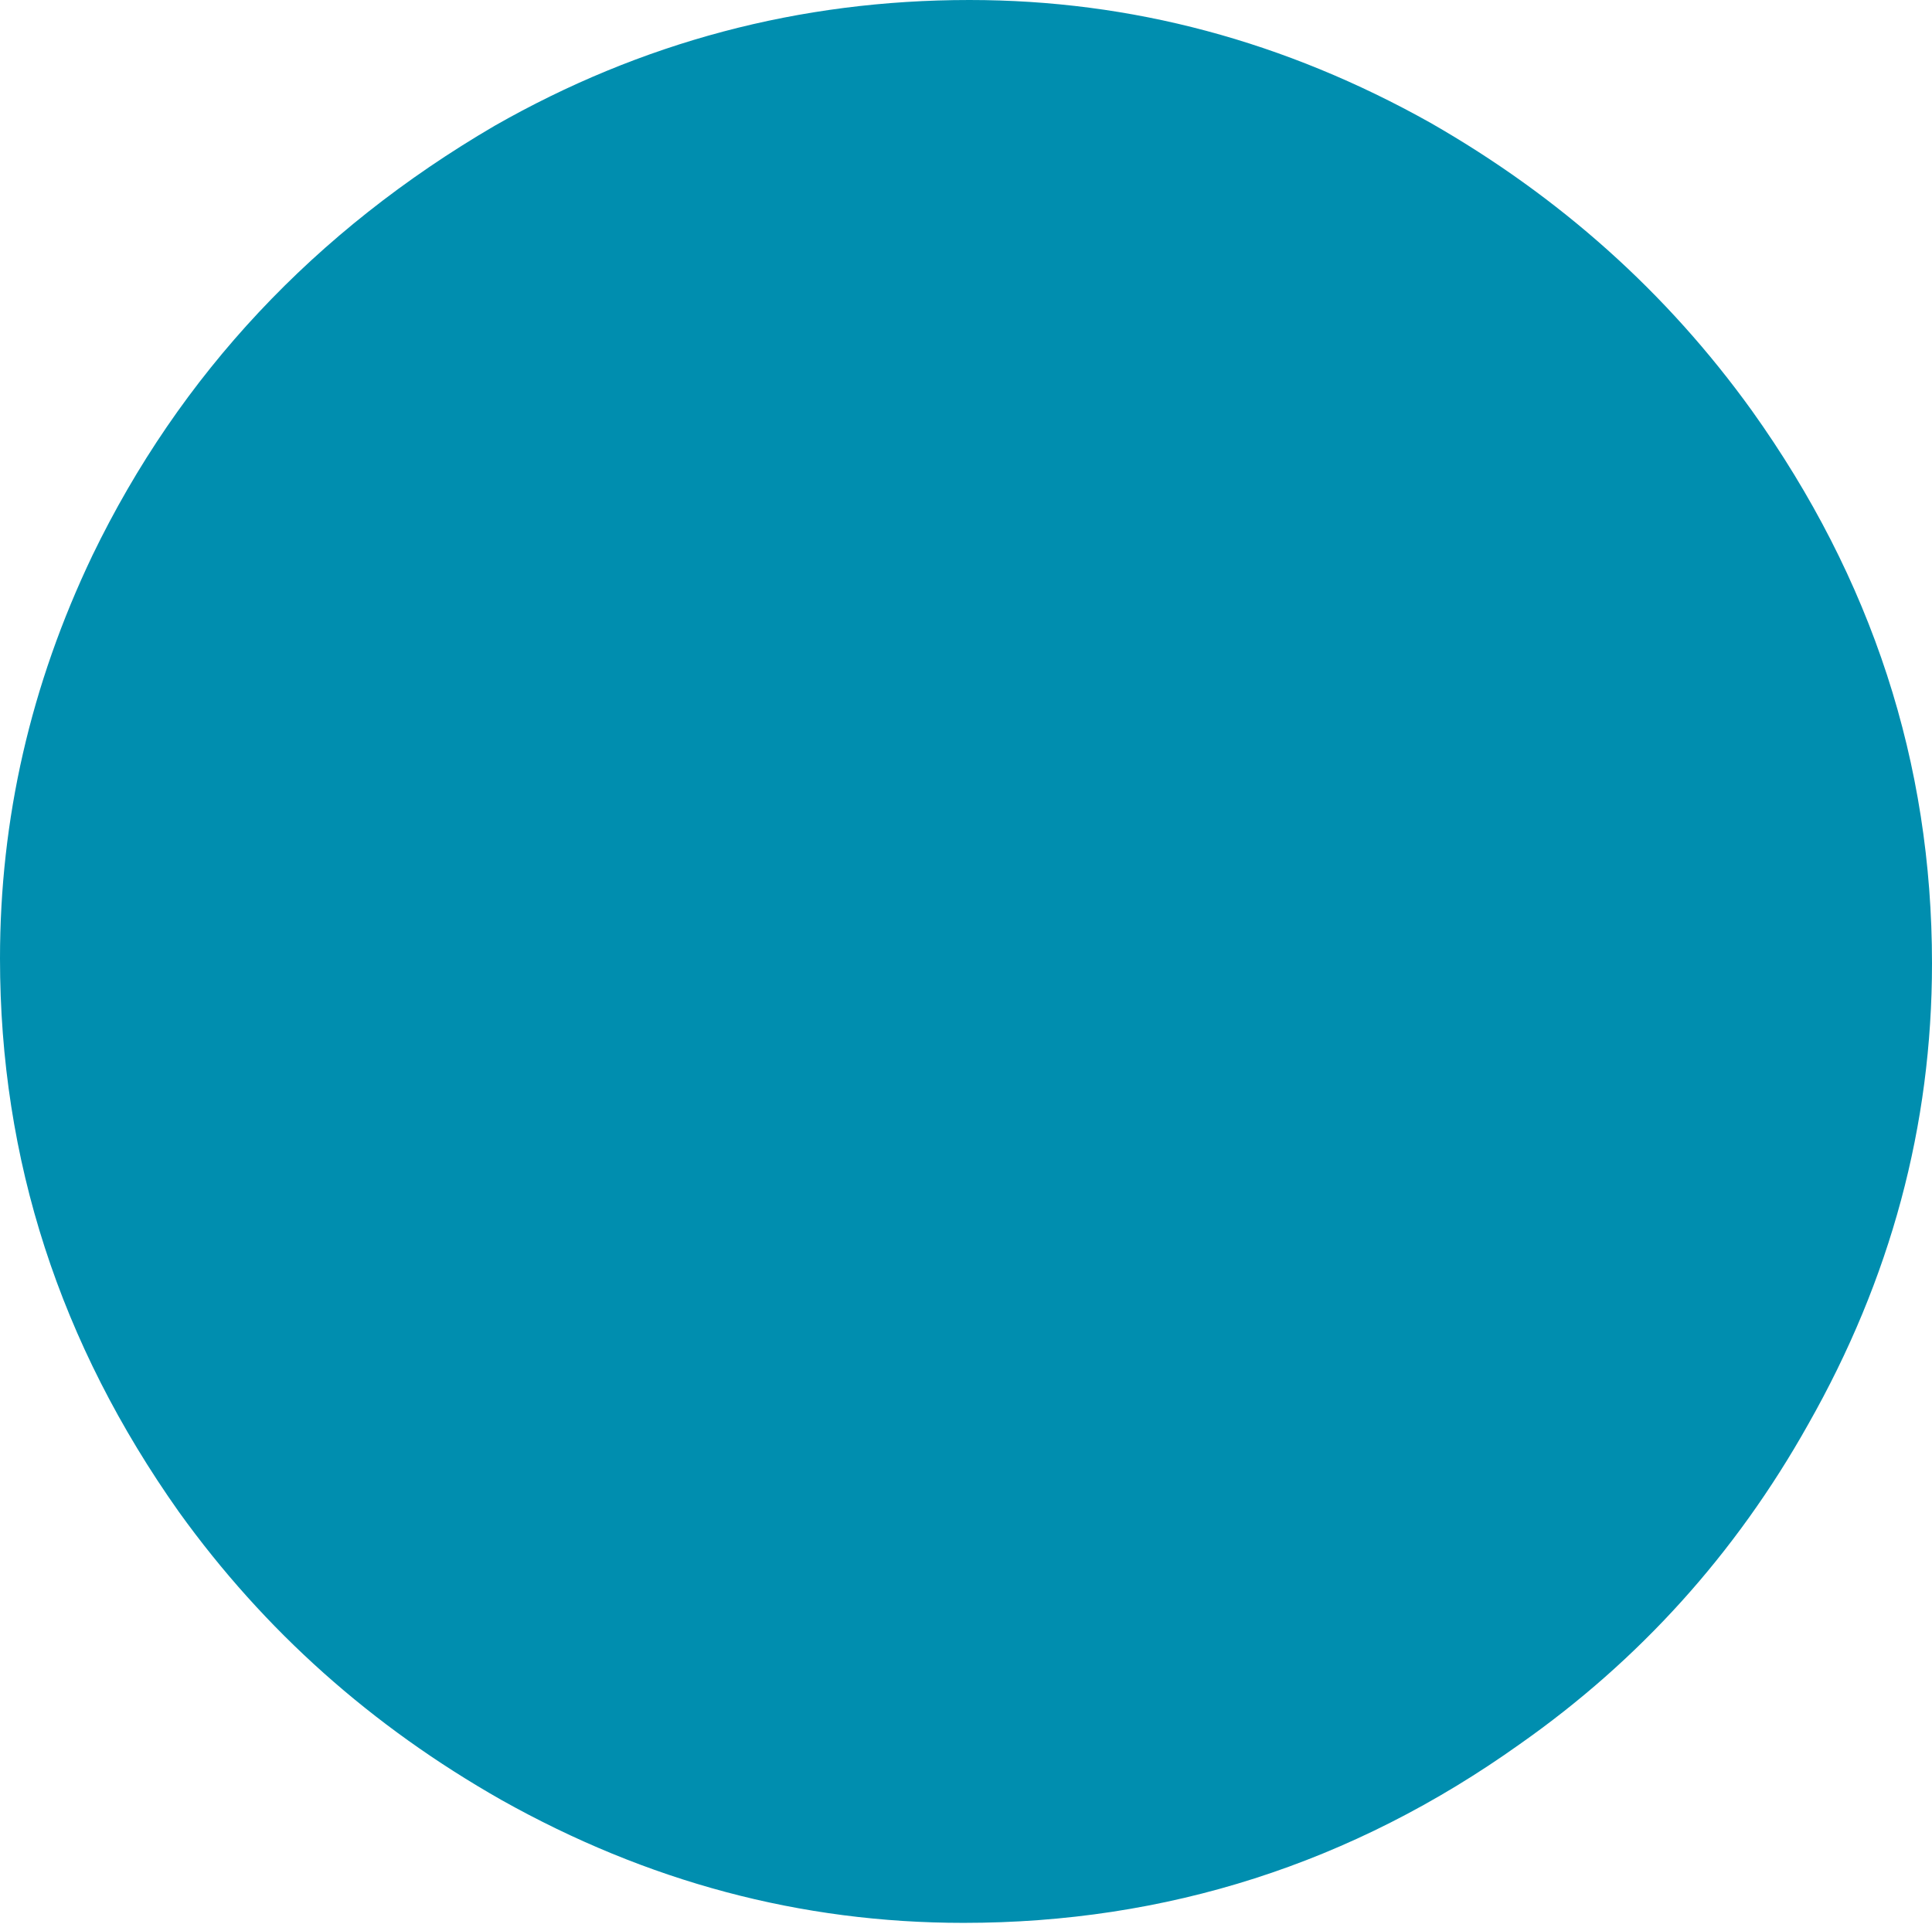
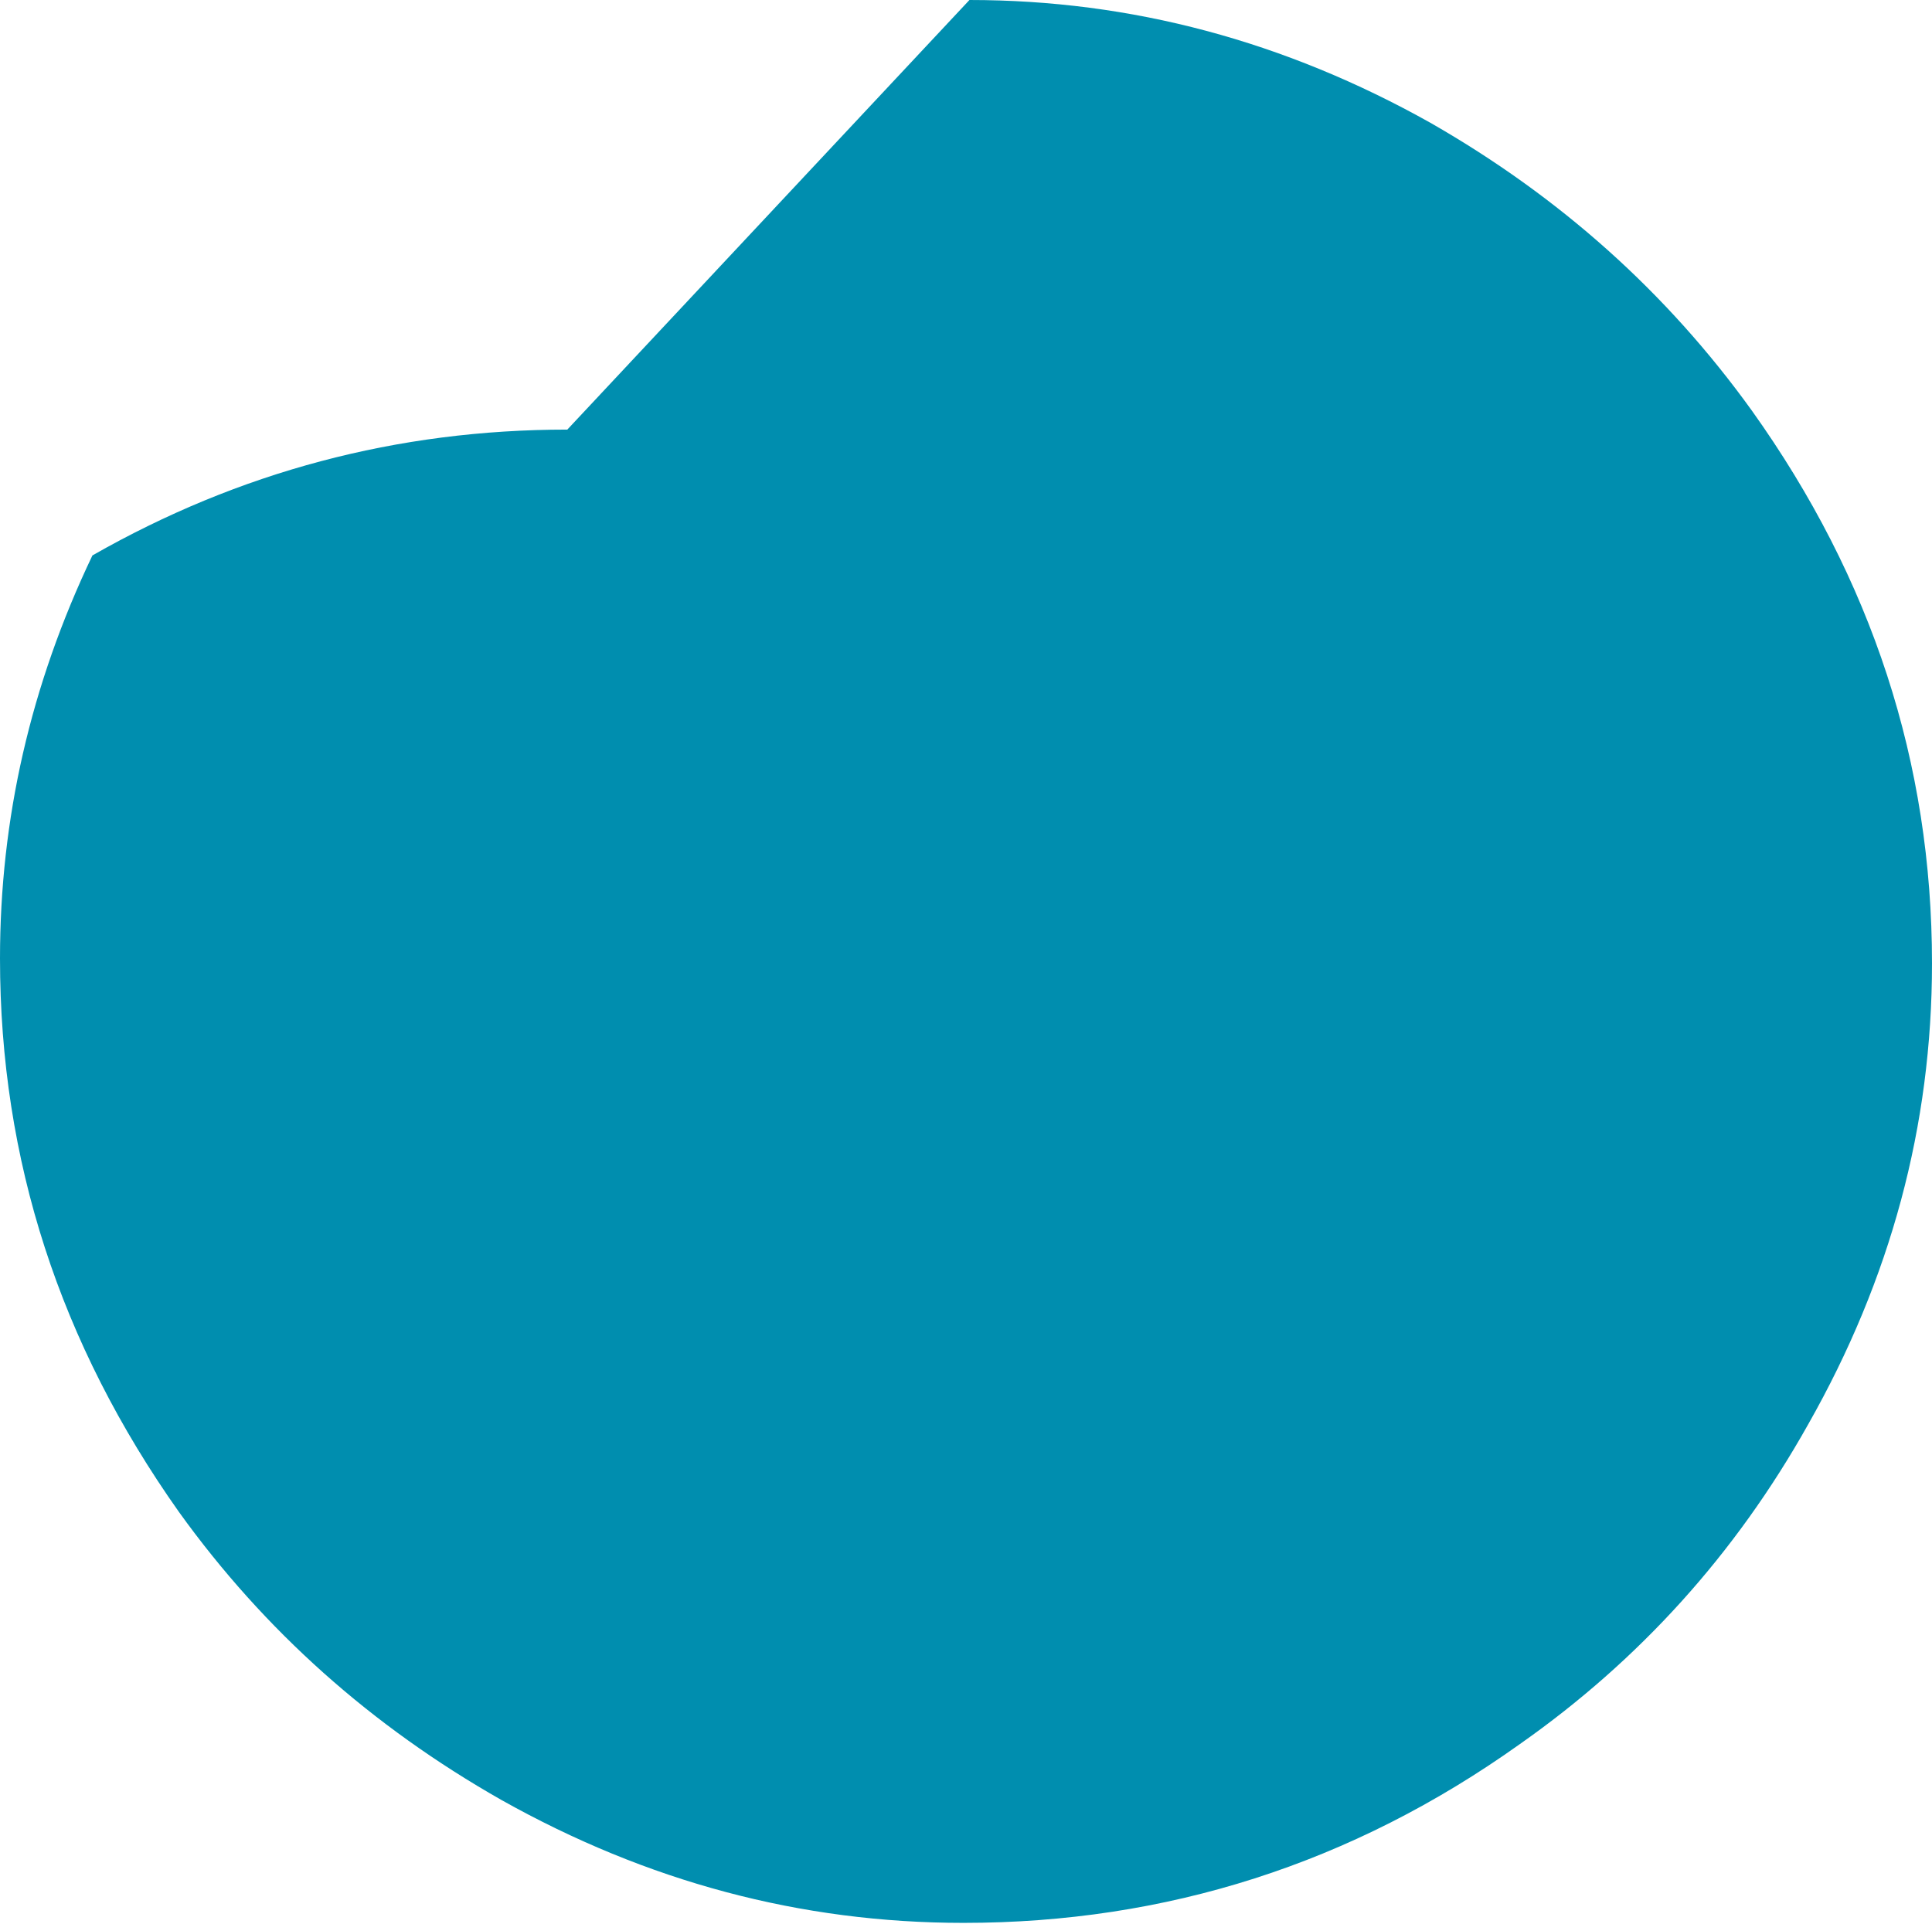
<svg xmlns="http://www.w3.org/2000/svg" id="_イヤー_2" viewBox="0 0 19.65 19.57">
  <defs>
    <style>.cls-1{fill:#008eaf;}</style>
  </defs>
  <g id="_ライス">
-     <path class="cls-1" d="M9.86,0c1.65,0,3.21,.42,4.69,1.25,1.31,.75,2.4,1.72,3.27,2.93,1.22,1.71,1.83,3.58,1.83,5.62,0,1.65-.42,3.21-1.26,4.69-.74,1.32-1.72,2.4-2.93,3.25-1.71,1.22-3.6,1.82-5.66,1.82-1.66,0-3.22-.42-4.7-1.25-1.32-.75-2.41-1.72-3.28-2.93-1.21-1.71-1.82-3.58-1.82-5.63,0-1.42,.31-2.78,.94-4.1C1.83,3.81,3.2,2.35,5.03,1.28c1.49-.85,3.1-1.28,4.83-1.28Z" />
+     <path class="cls-1" d="M9.86,0c1.65,0,3.21,.42,4.69,1.25,1.31,.75,2.4,1.72,3.27,2.93,1.22,1.71,1.83,3.58,1.83,5.62,0,1.65-.42,3.21-1.26,4.69-.74,1.32-1.72,2.4-2.93,3.25-1.71,1.22-3.6,1.82-5.66,1.82-1.66,0-3.22-.42-4.7-1.25-1.32-.75-2.41-1.72-3.28-2.93-1.21-1.71-1.82-3.58-1.82-5.63,0-1.42,.31-2.78,.94-4.1c1.49-.85,3.1-1.28,4.83-1.28Z" />
  </g>
</svg>